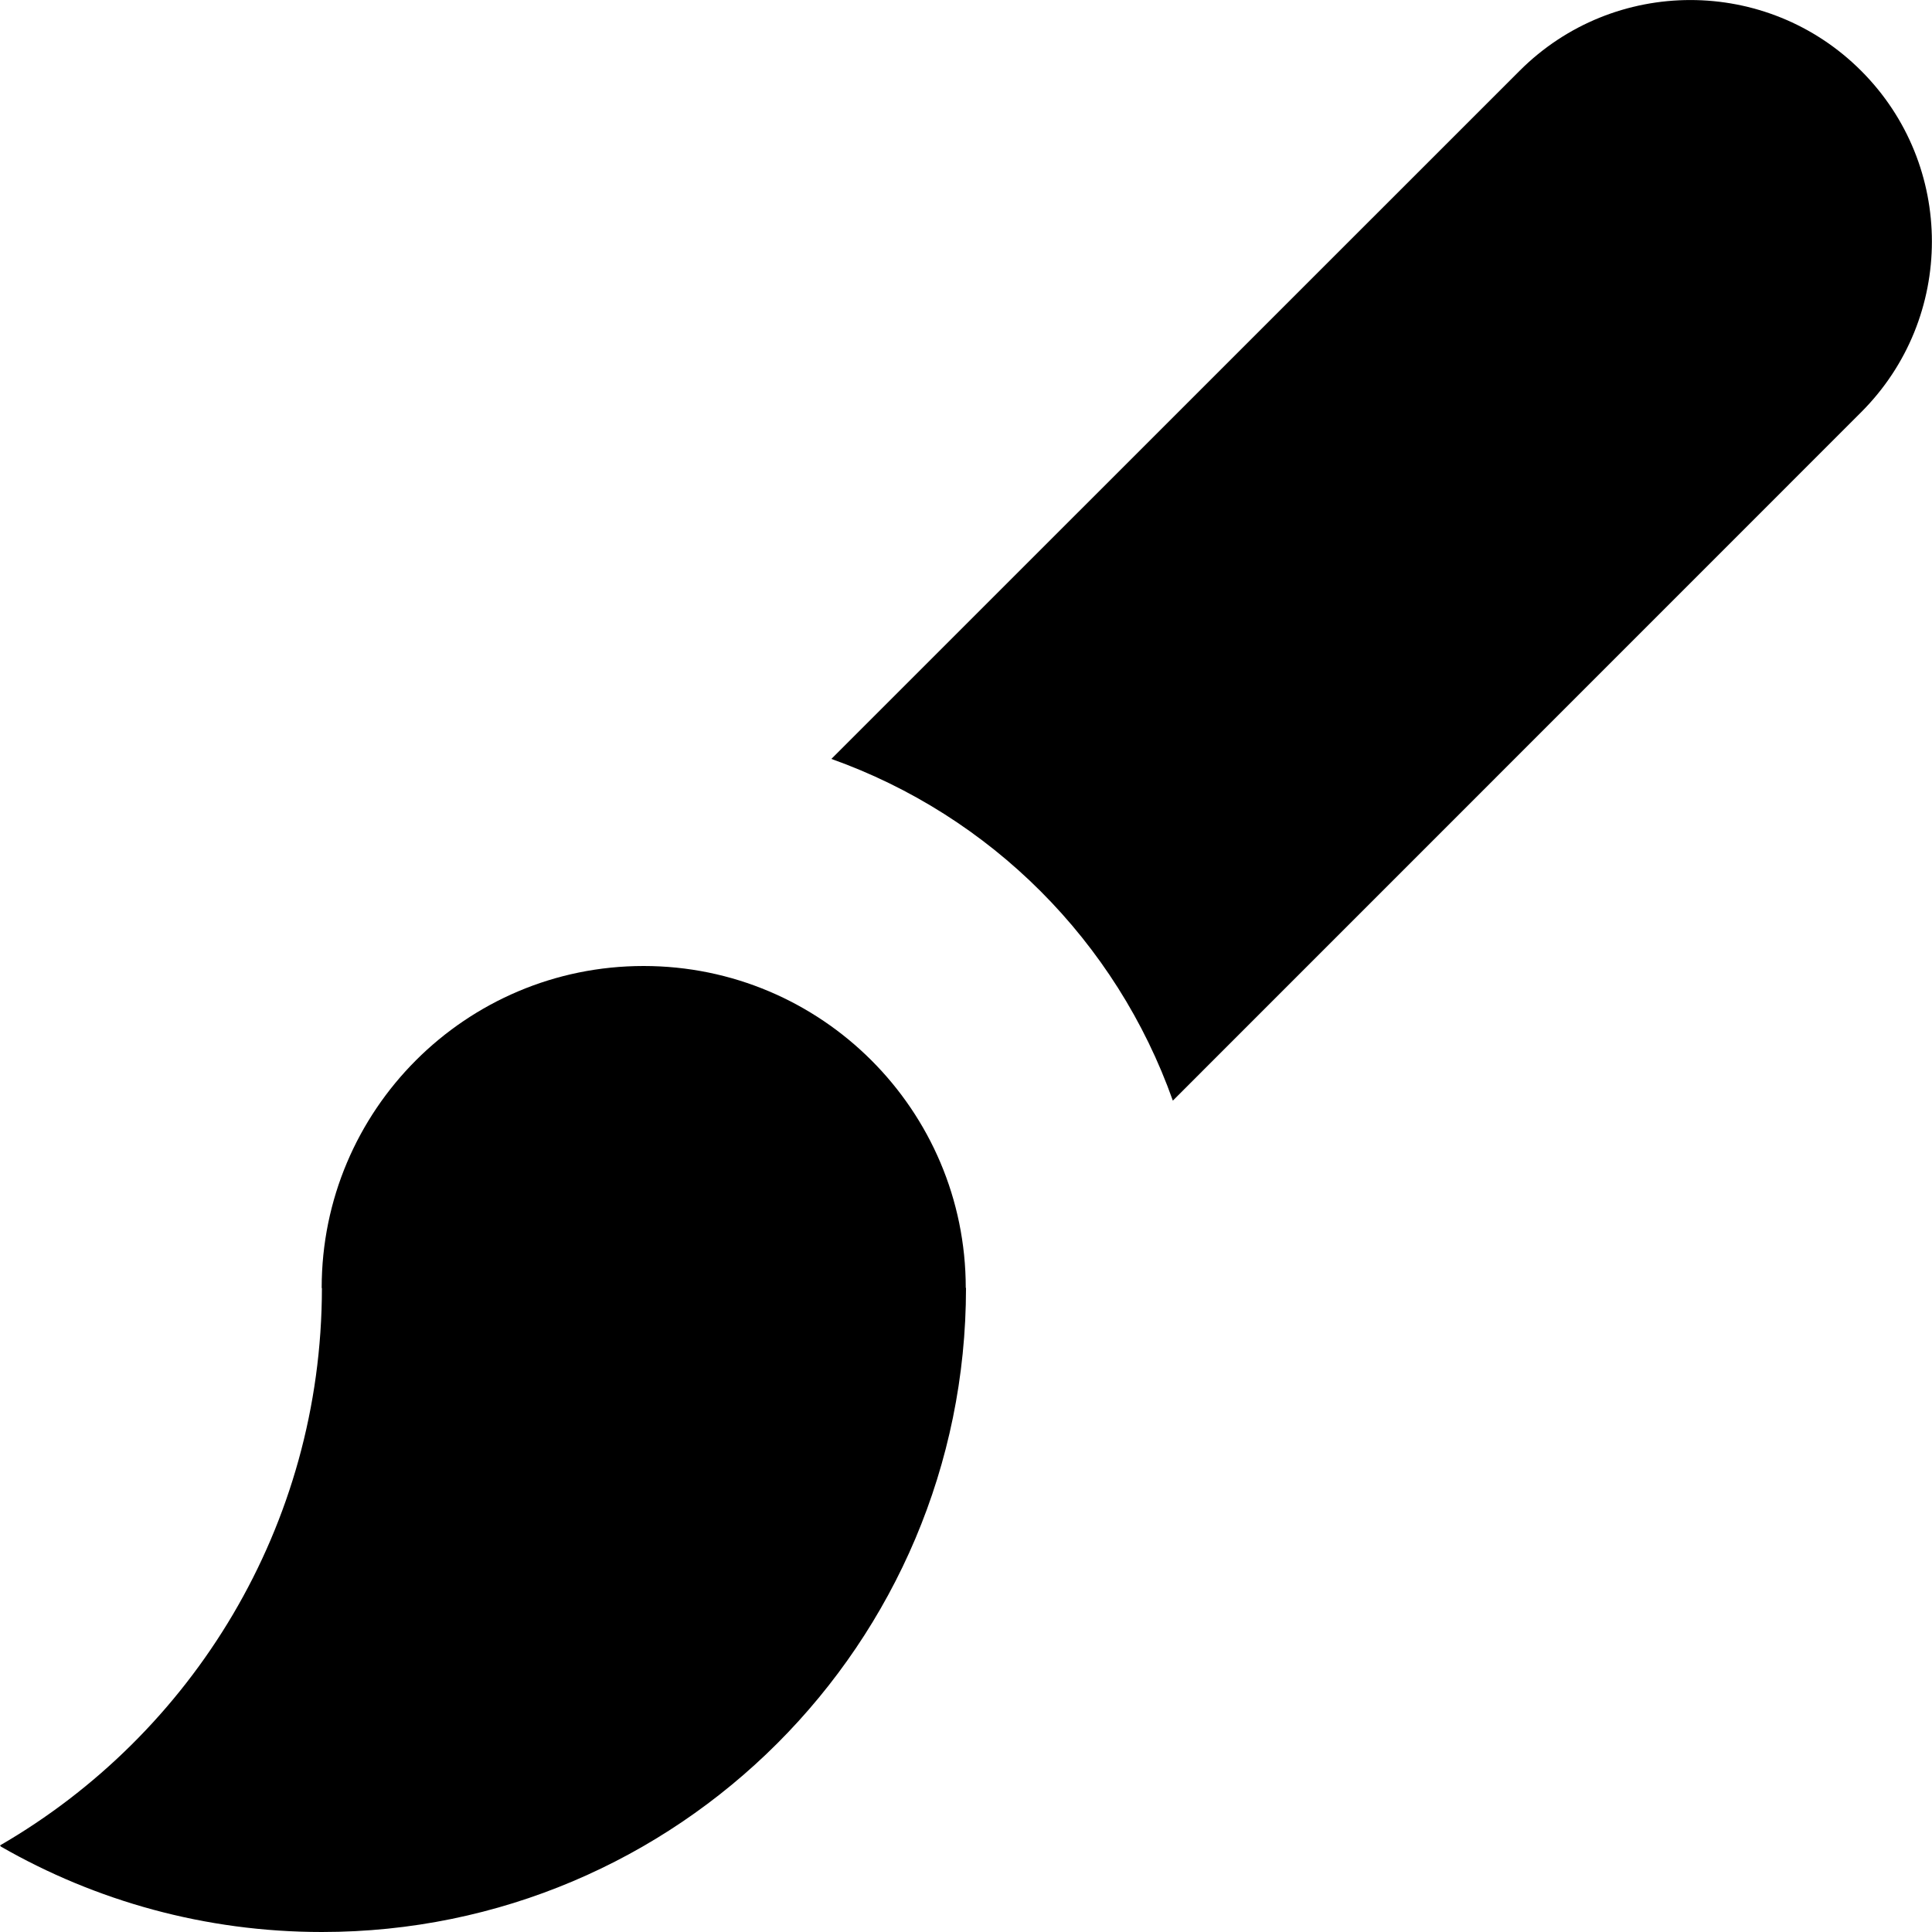
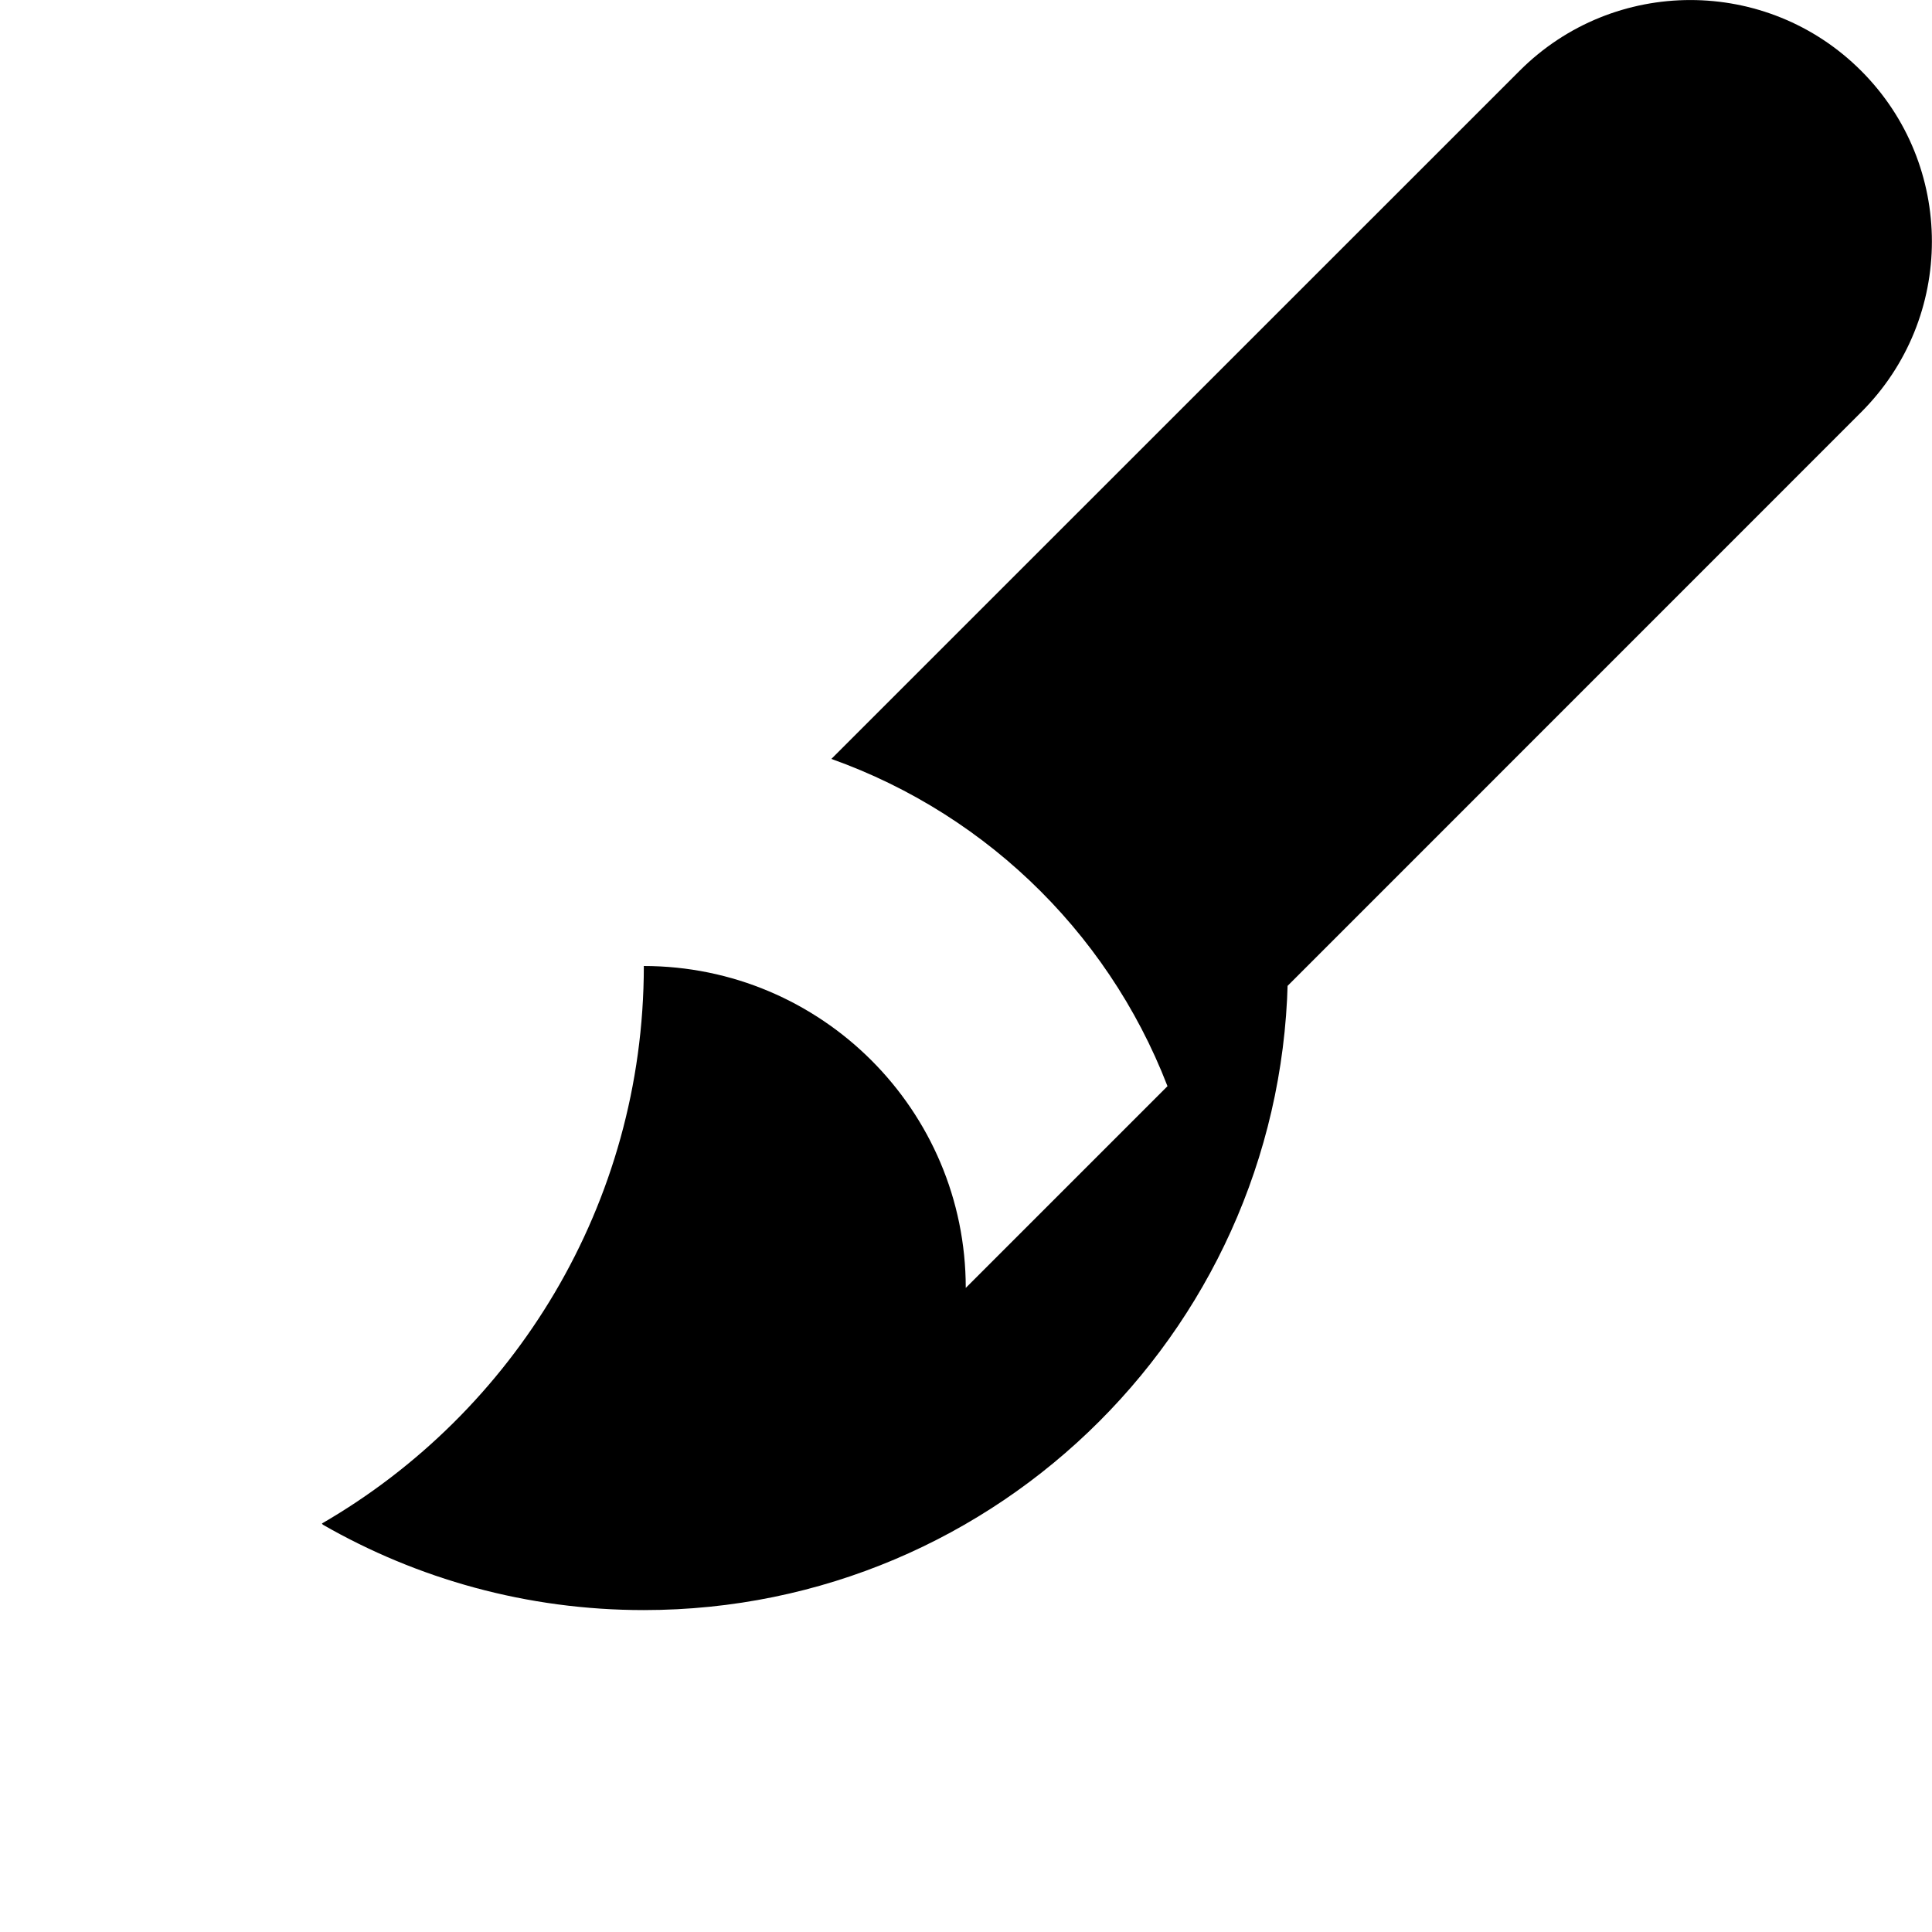
<svg xmlns="http://www.w3.org/2000/svg" version="1.1" width="32" height="32" viewBox="0 0 32 32">
-   <path d="M30.826 1.172c-1.562-1.562-4.094-1.562-5.656 0l-11.4 11.398c2.641 0.941 4.719 3.020 5.656 5.66l11.4-11.402c1.563-1.562 1.563-4.094 0-5.656zM15.996 21.332c0-2.945-2.391-5.332-5.336-5.332s-5.332 2.387-5.332 5.332l0.004 0.004c-0.004 3.945-2.148 7.387-5.332 9.23l0.016 0.020c1.566 0.898 3.379 1.414 5.316 1.414 5.891 0 10.668-4.777 10.668-10.668h-0.004z" />
+   <path d="M30.826 1.172c-1.562-1.562-4.094-1.562-5.656 0l-11.4 11.398c2.641 0.941 4.719 3.020 5.656 5.66l11.4-11.402c1.563-1.562 1.563-4.094 0-5.656zM15.996 21.332c0-2.945-2.391-5.332-5.336-5.332l0.004 0.004c-0.004 3.945-2.148 7.387-5.332 9.23l0.016 0.020c1.566 0.898 3.379 1.414 5.316 1.414 5.891 0 10.668-4.777 10.668-10.668h-0.004z" />
</svg>